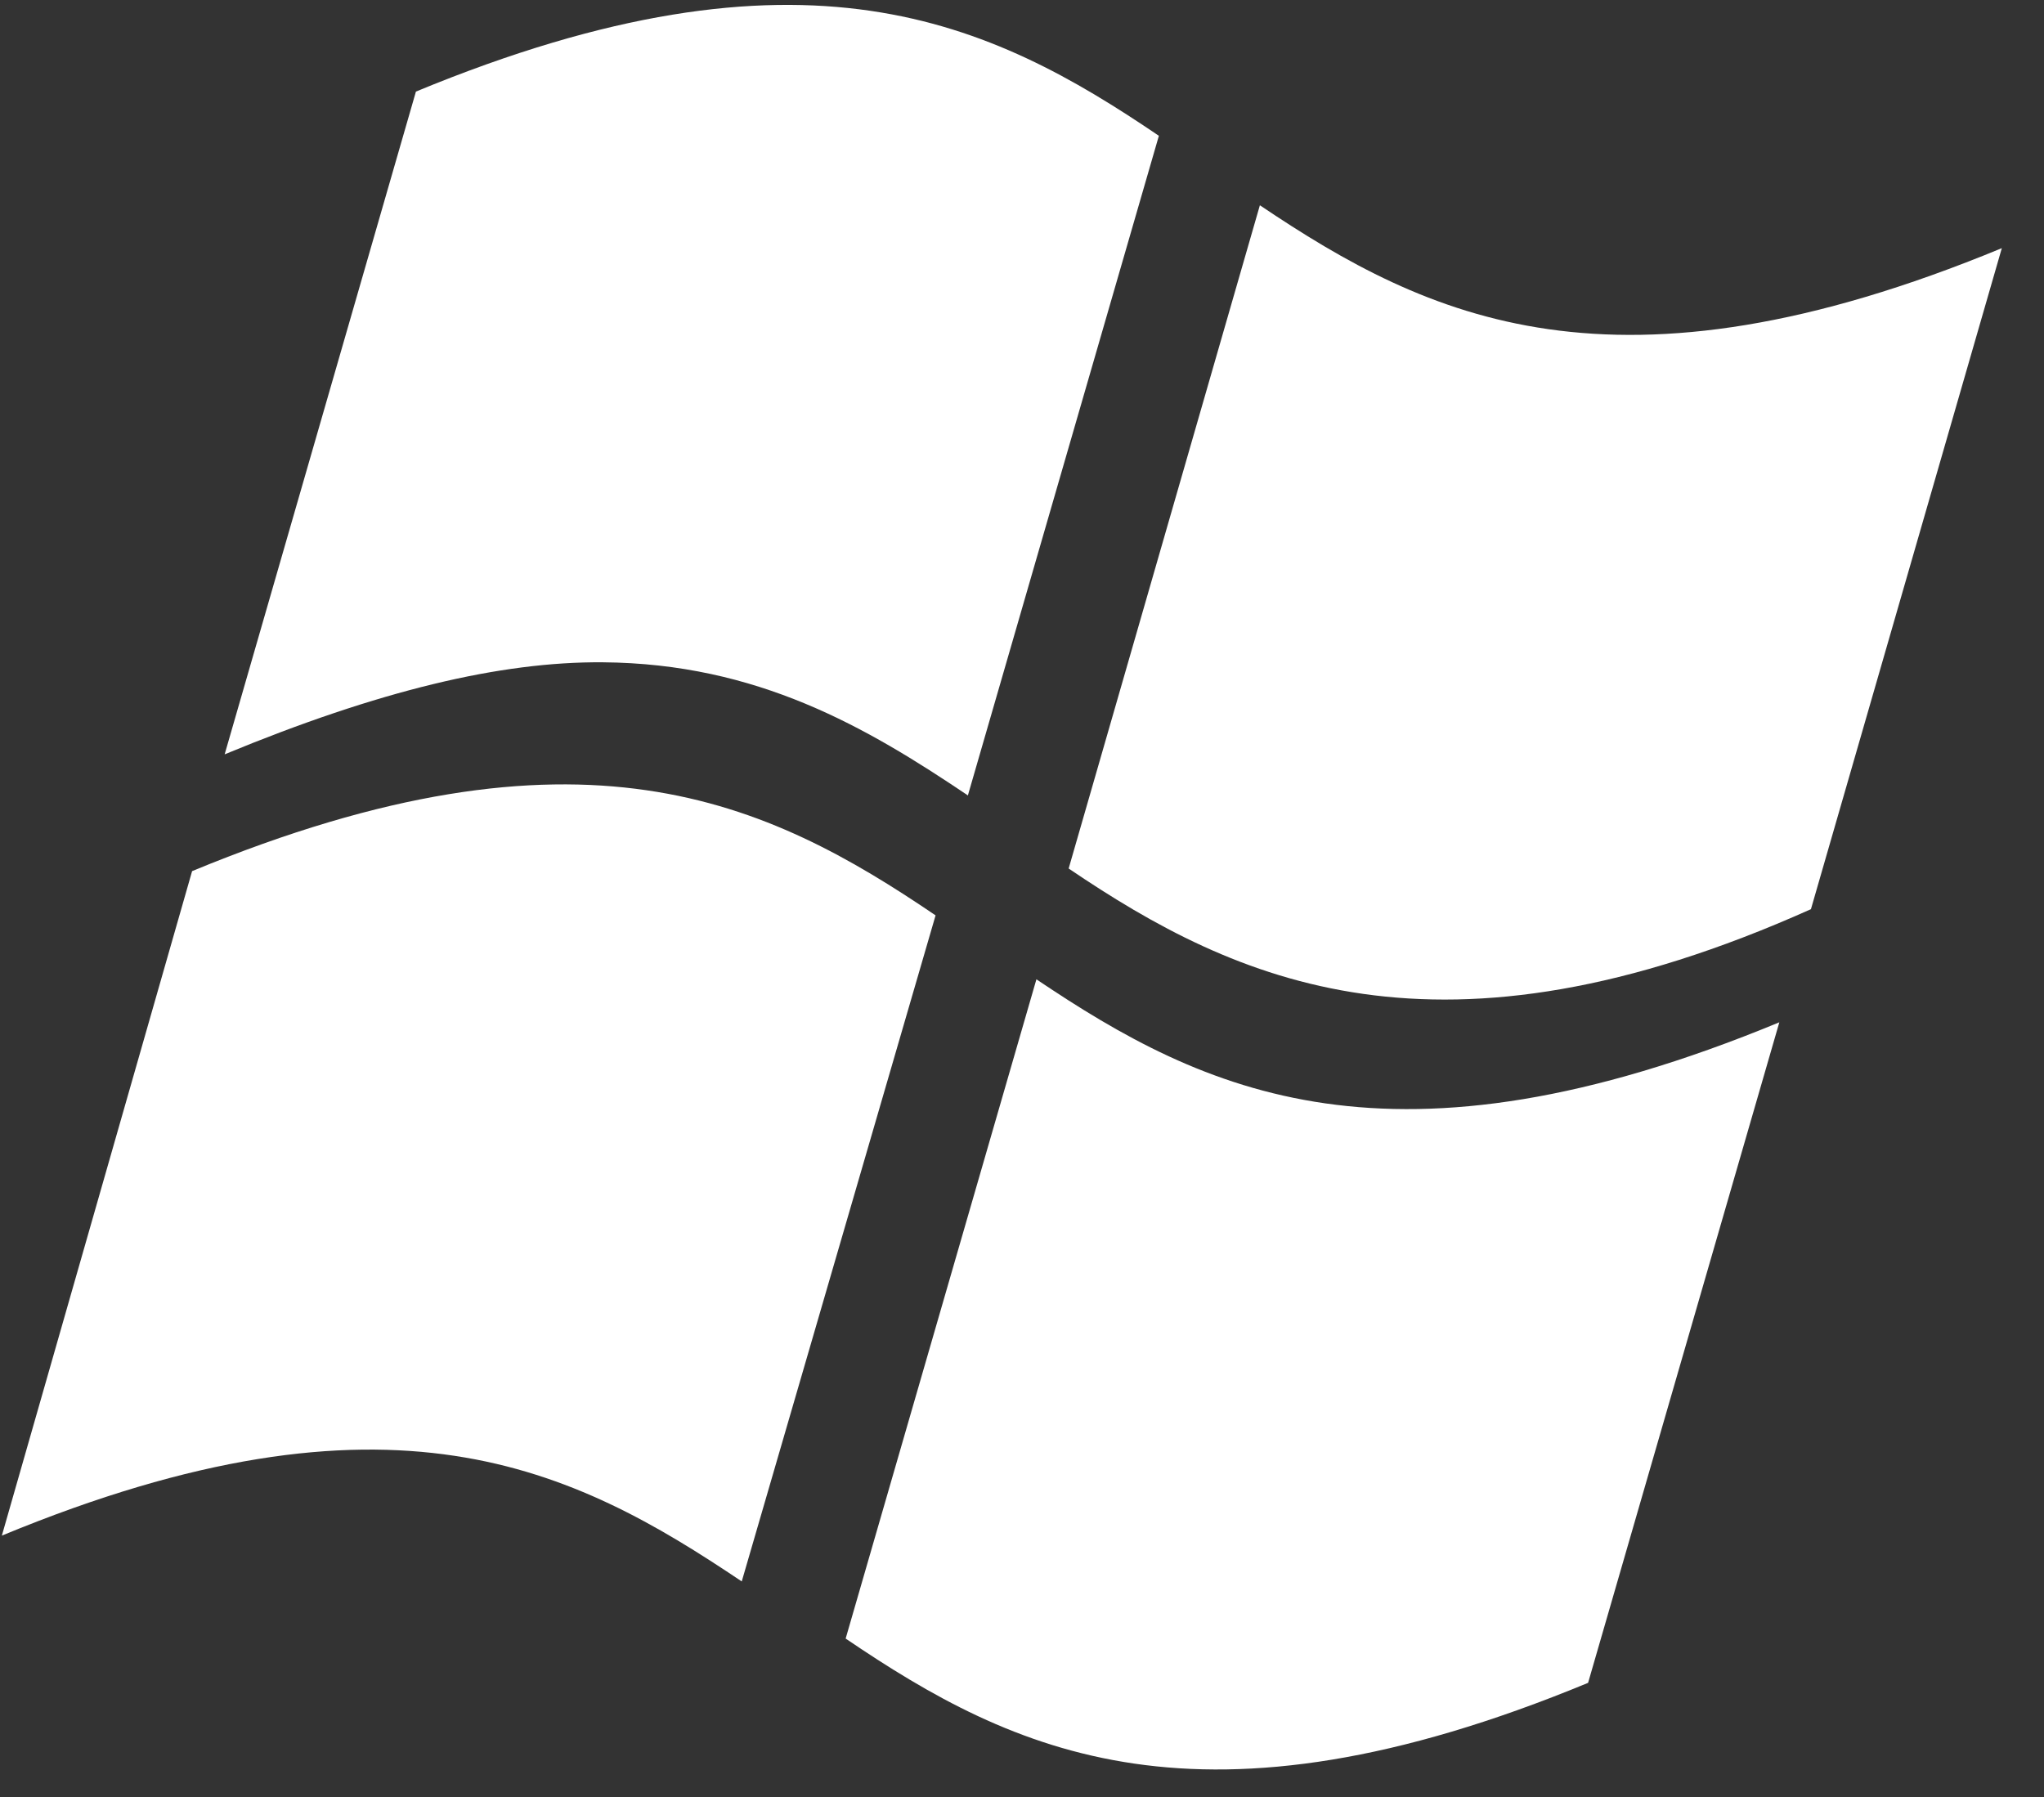
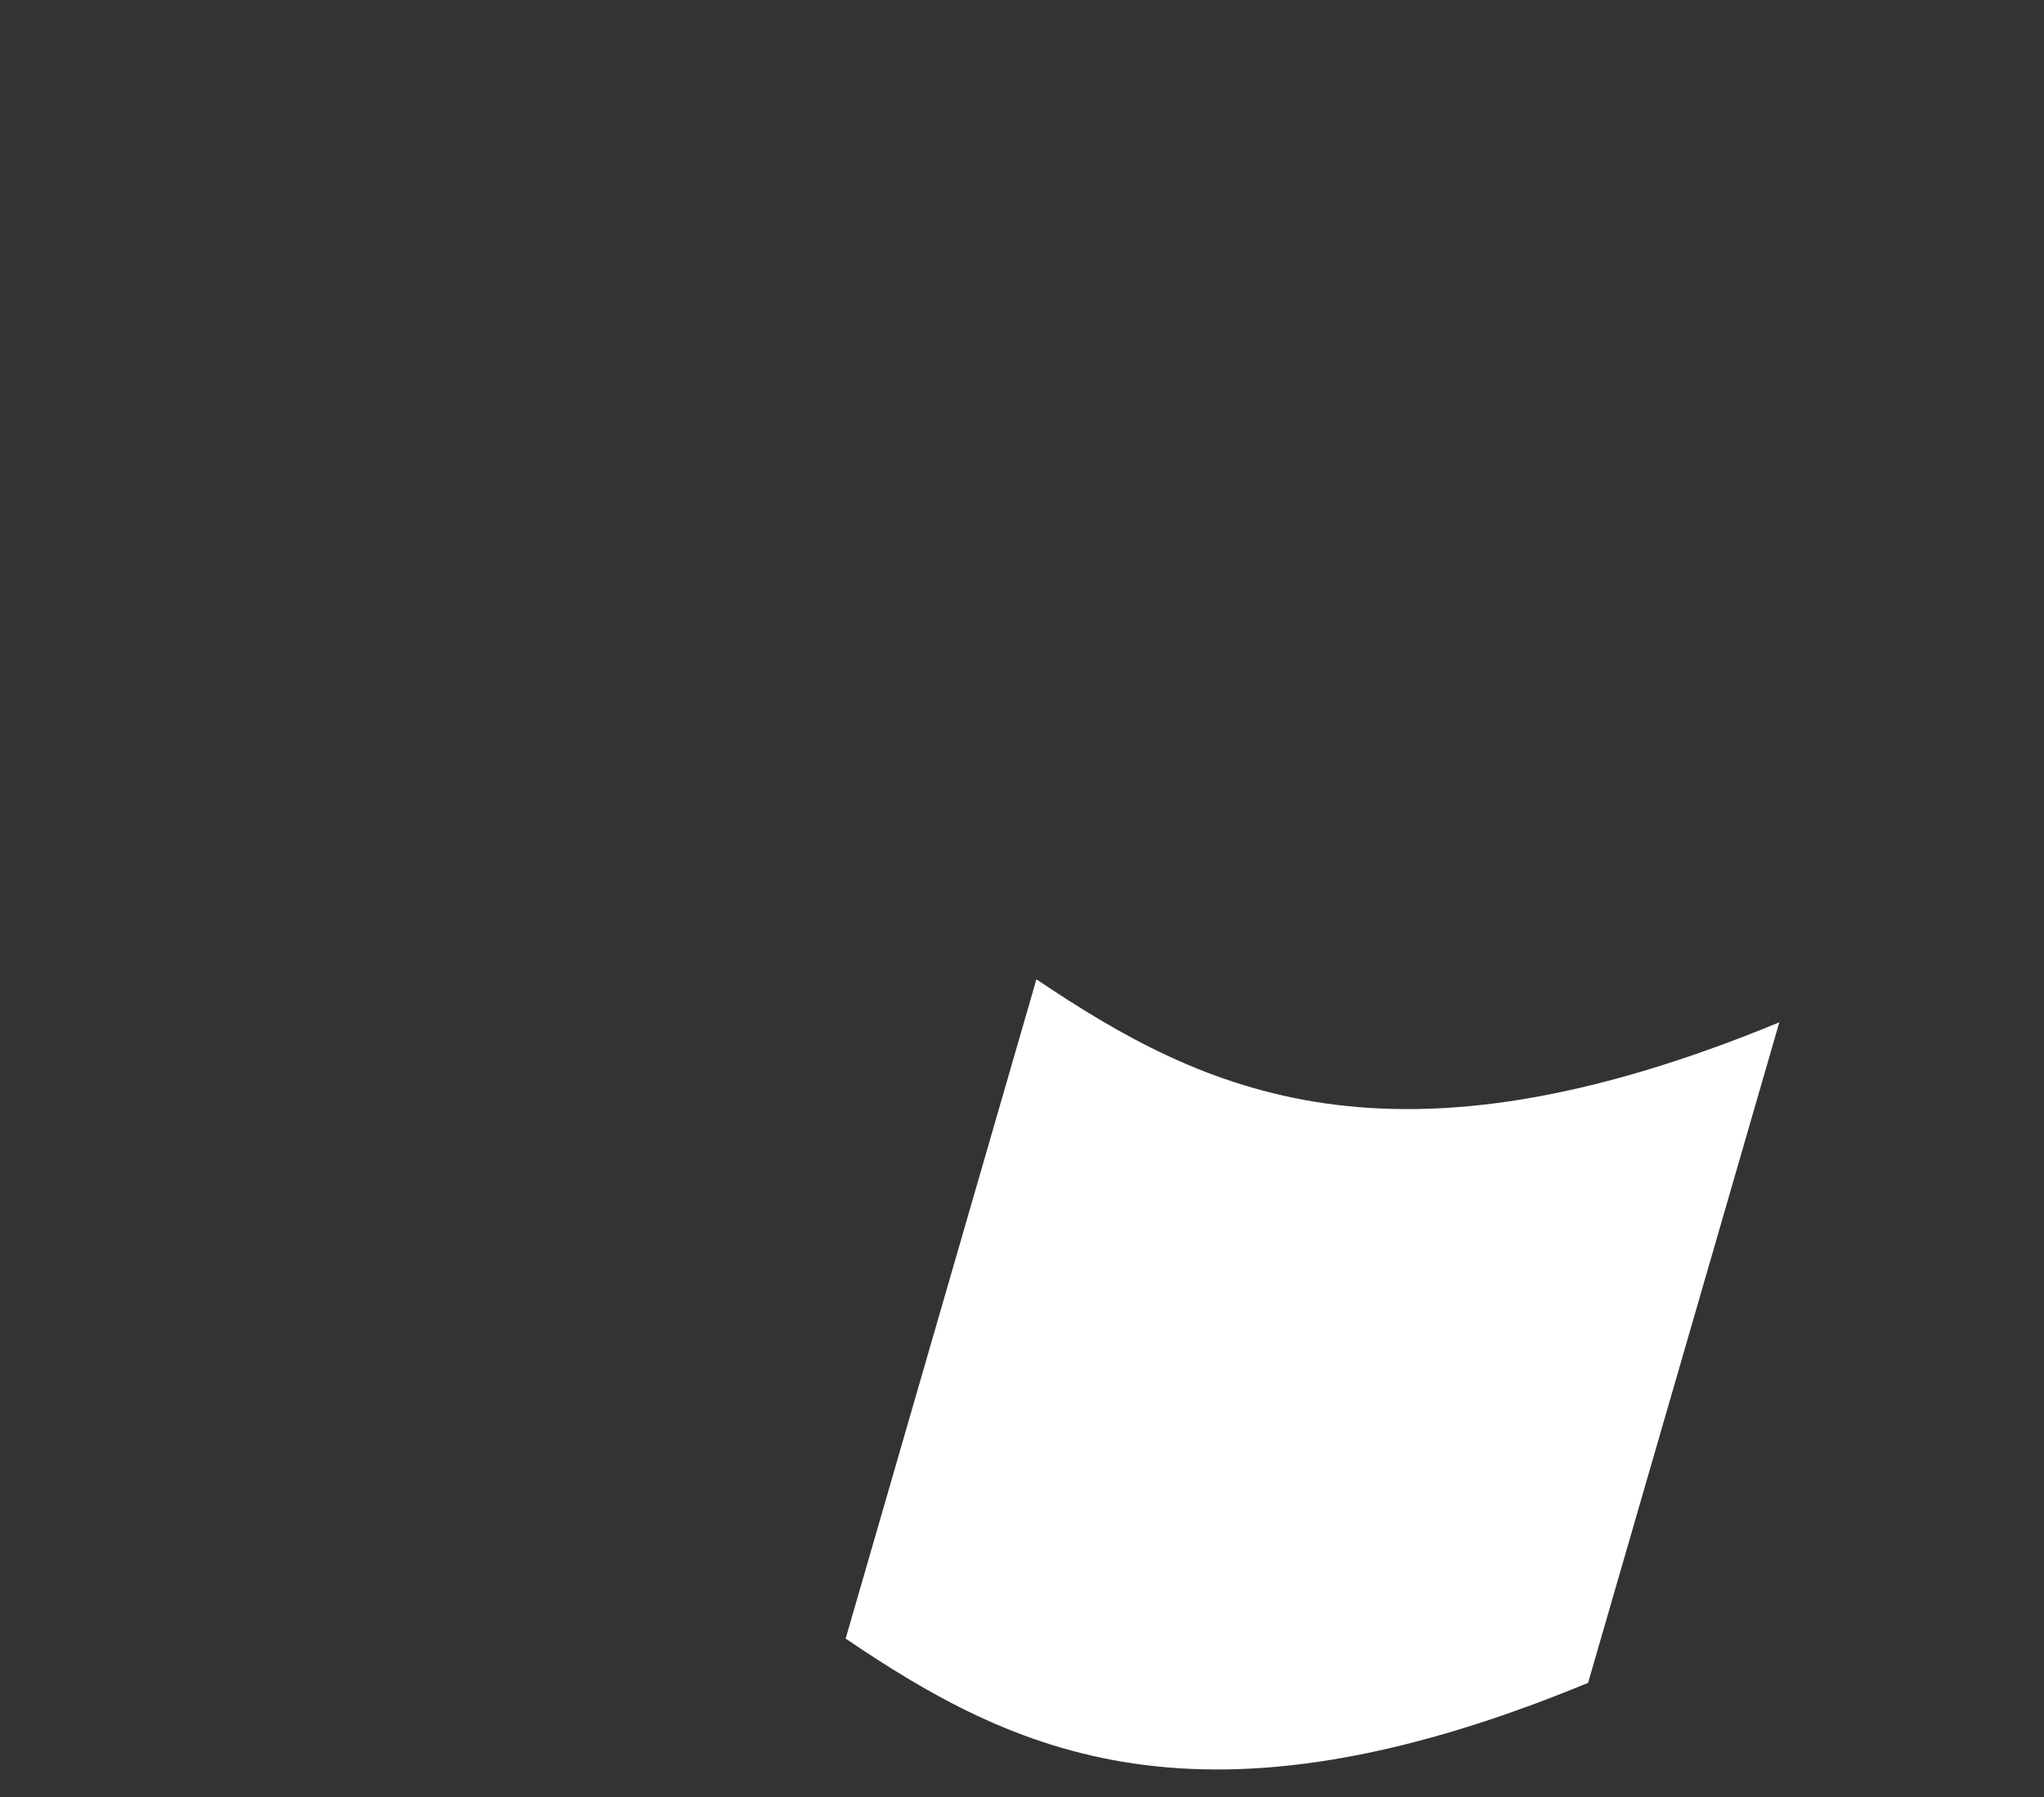
<svg xmlns="http://www.w3.org/2000/svg" version="1.1" height="153" width="174">
  <rect width="100%" height="100%" fill="#333333" stroke="none" />
-   <path d="m170.41,21.125c-32.996,13.642-48.861,5.973-63.16-3.65l-16.278,56.462c14.285,9.678,31.531,17.635,63.188,3.463l16.25-56.275z" style="fill:#ffffff;" />
-   <path style="fill:#ffffff;" d="m63.142,134.63c-14.331-9.645-29.91-17.578-62.984-3.902l16.195-56.568c33.081-13.678,48.973-5.938,63.29,3.766l-16.501,56.703z" />
-   <path d="m82.393,67.715c-8.628-5.81-17.907-11.233-31.085-11.333-8.695-0.067-19.045,2.403-32.184,7.836l16.283-56.422c33.059-13.669,48.938-5.933,63.245,3.764l-16.259,56.155z" style="fill:#ffffff;" />
  <path d="m88.227,83.369c14.313,9.637,30.212,17.313,63.243,3.66l-16.281,56.234c-33.037,13.664-48.903,5.926-63.201-3.77l16.239-56.124z" style="fill:#ffffff;" />
</svg>